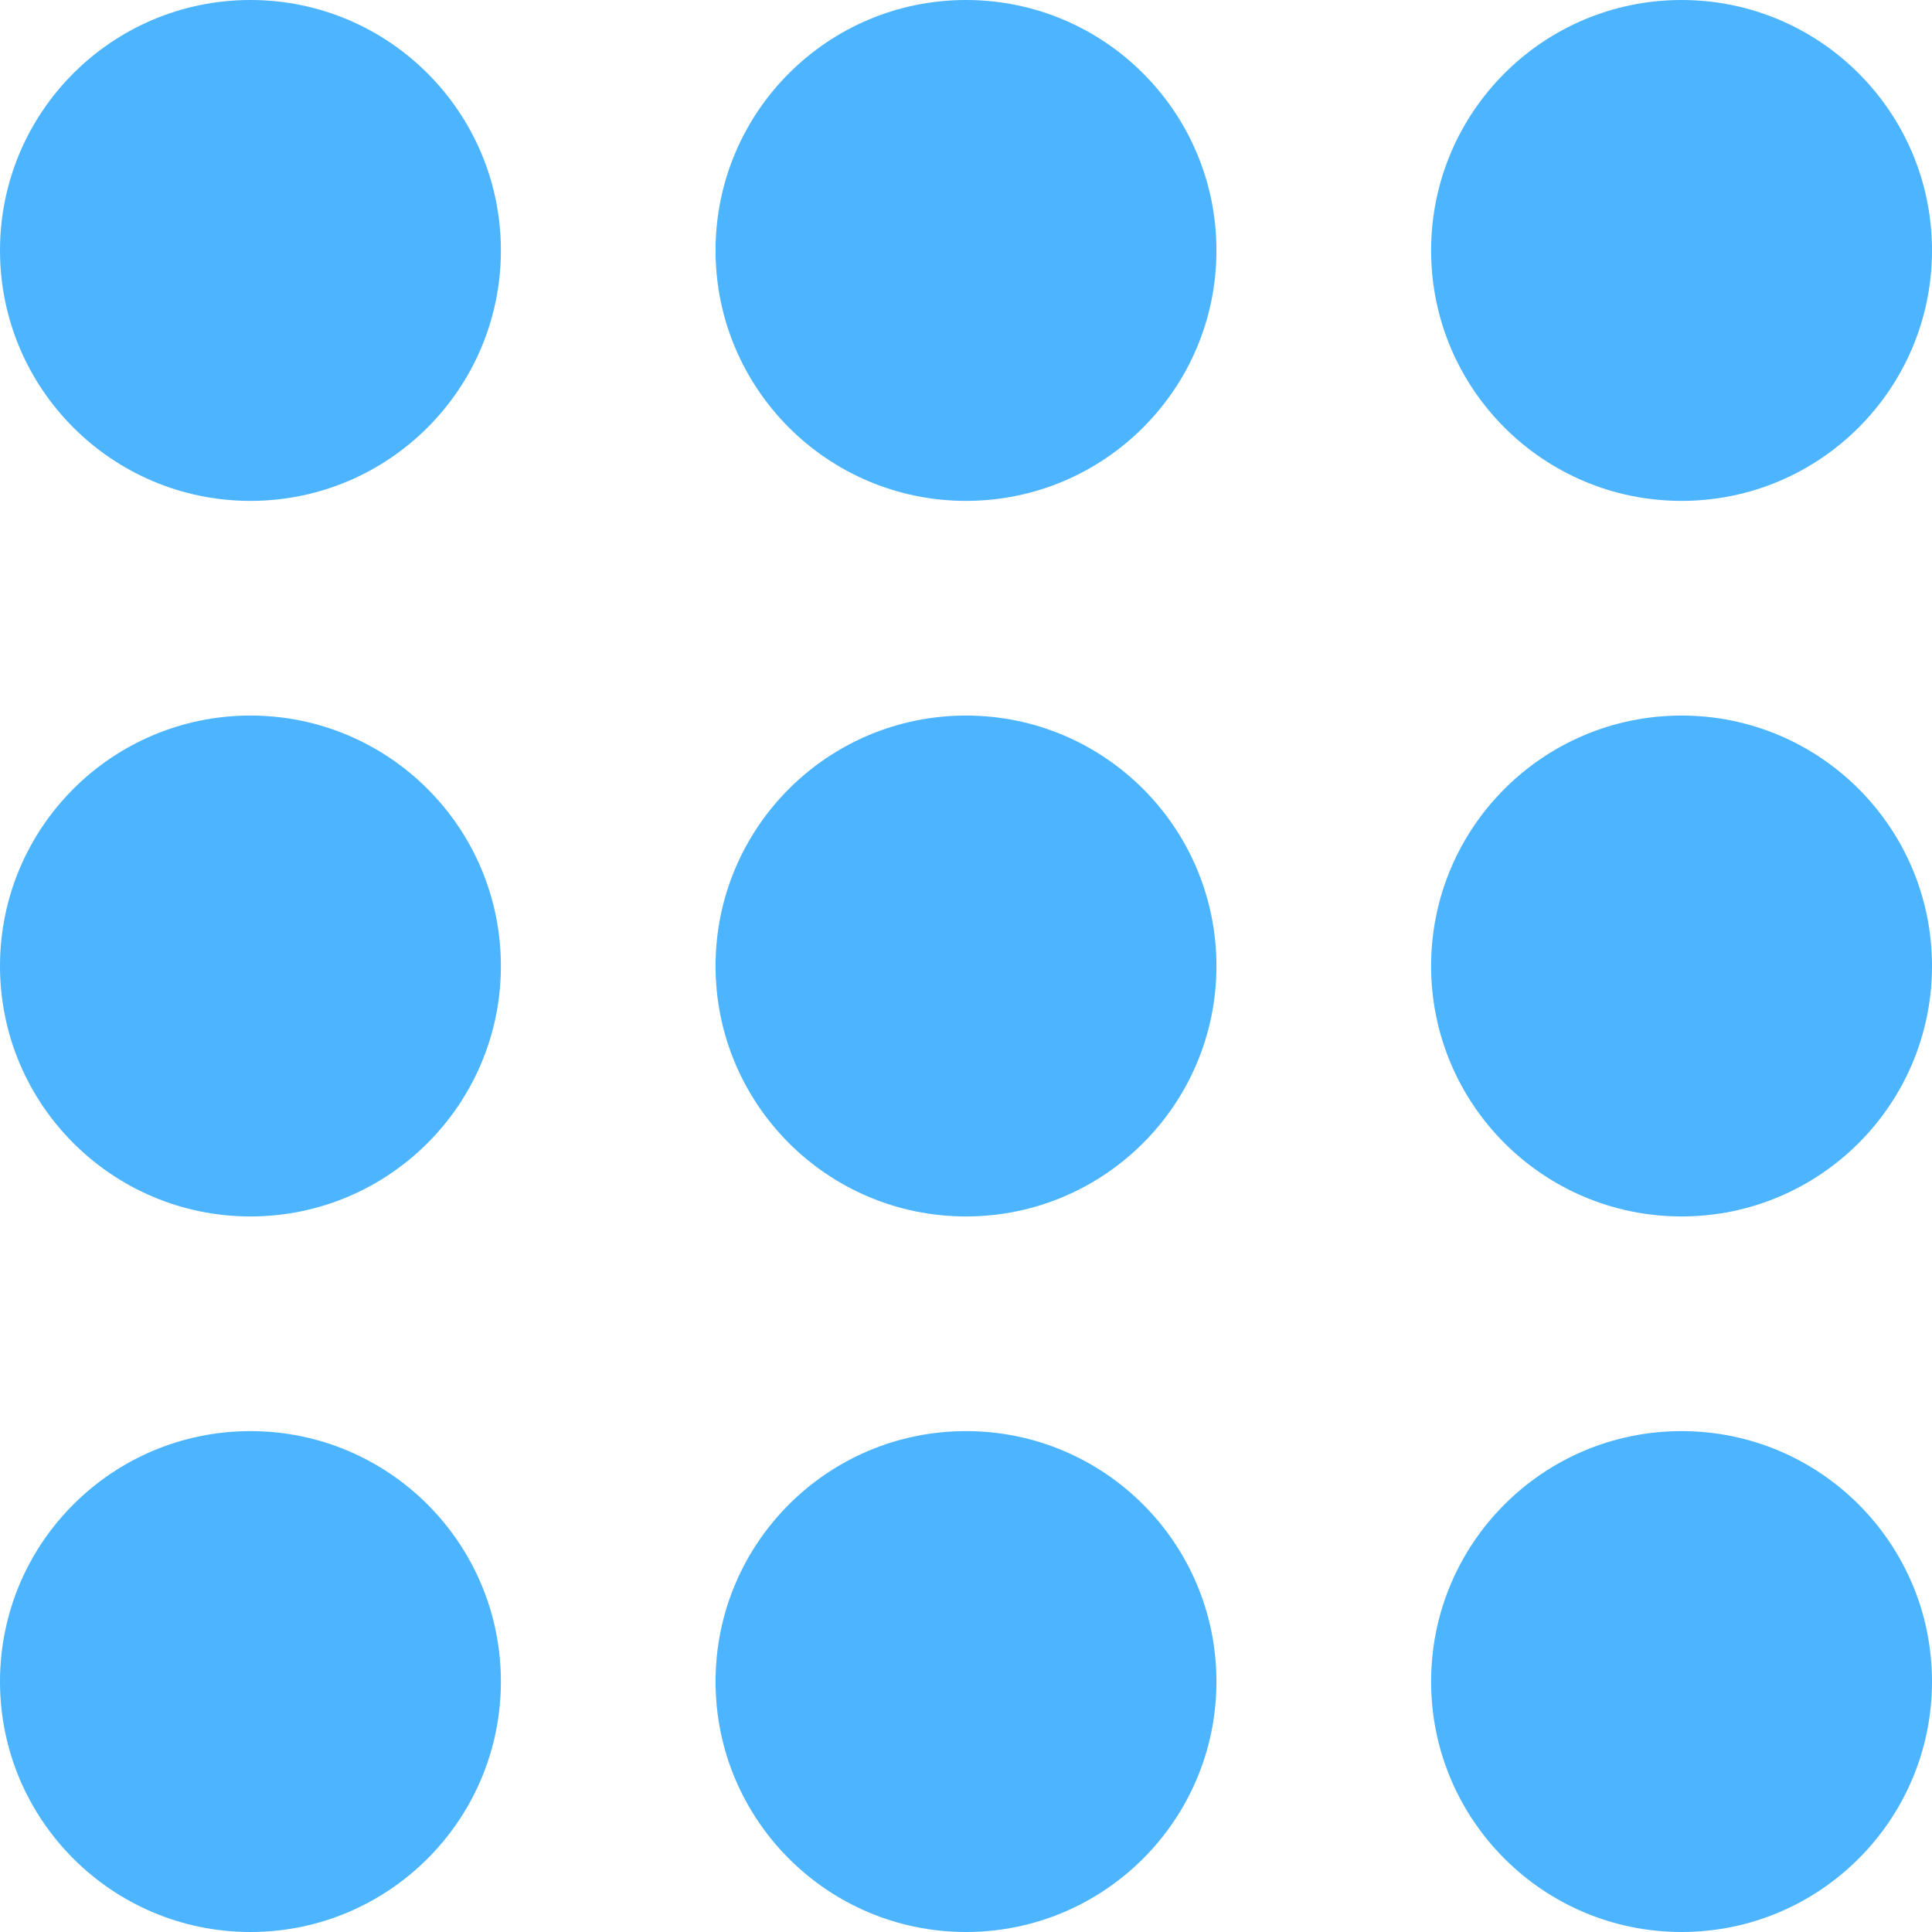
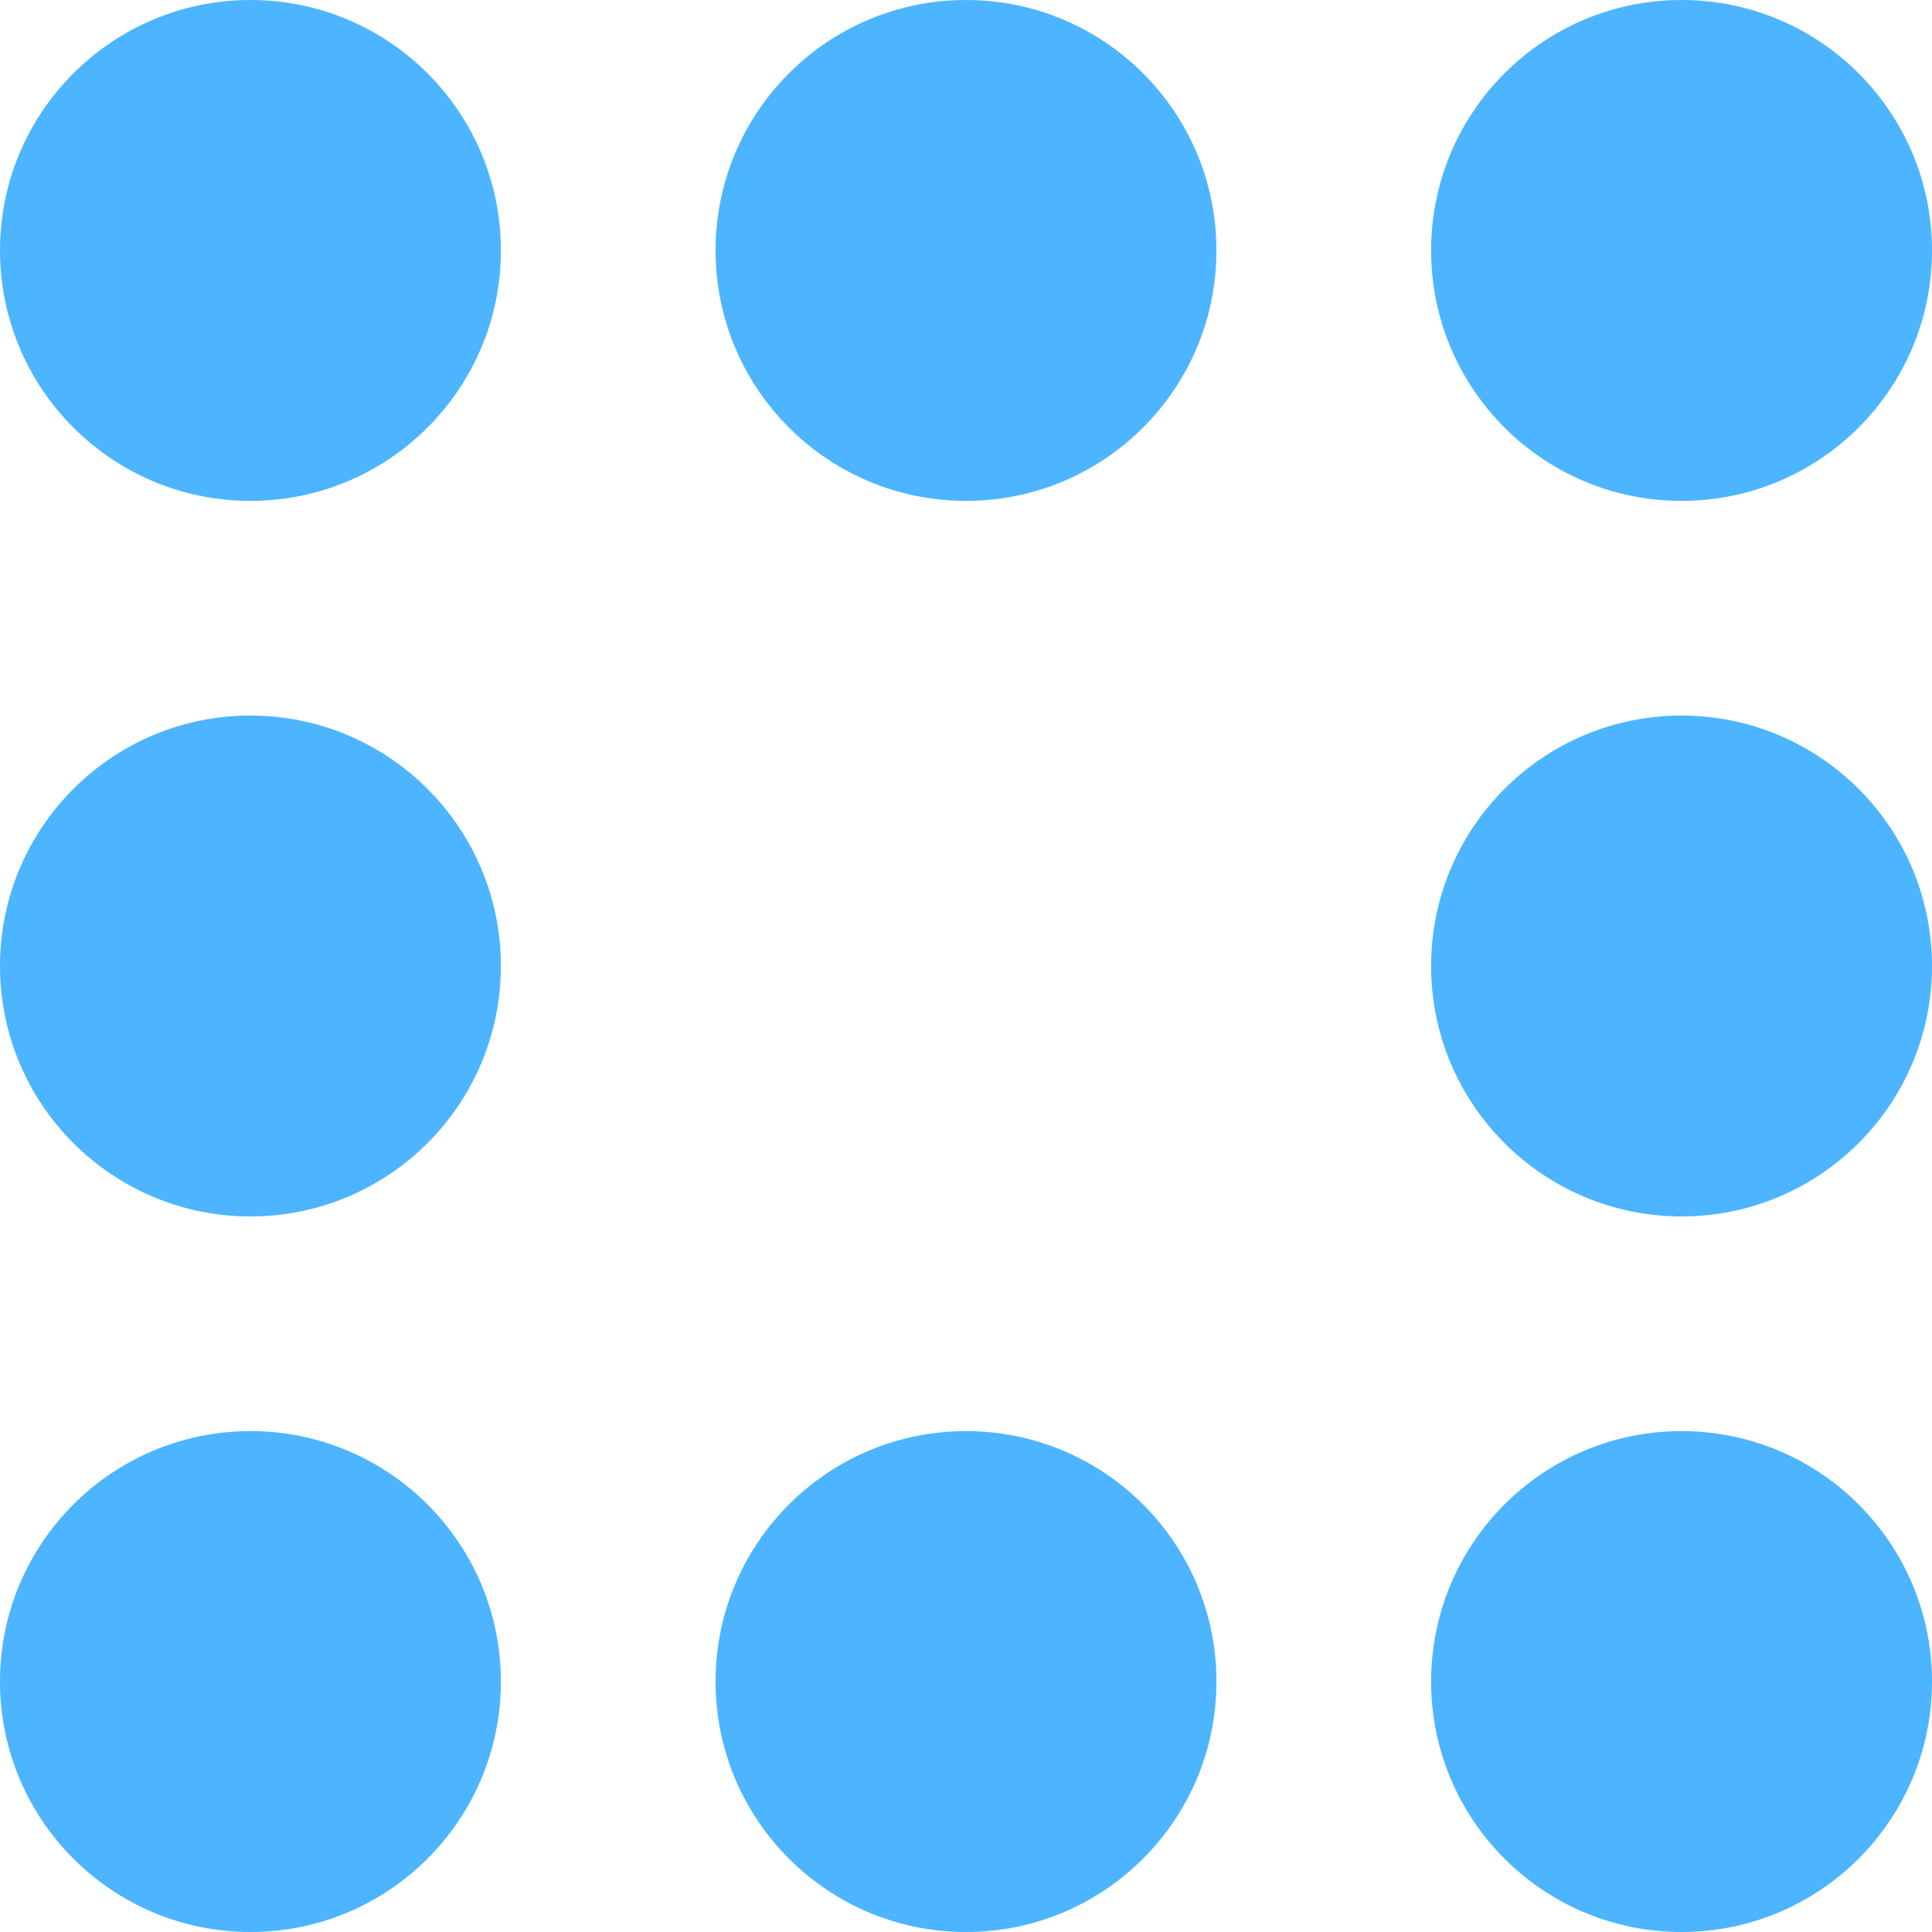
<svg xmlns="http://www.w3.org/2000/svg" version="1.1" id="Capa_1" x="0px" y="0px" viewBox="0 0 54 54" style="enable-background:new 0 0 54 54;" xml:space="preserve" width="512px" height="512px">
  <g>
    <link type="text/css" id="dark-mode" rel="stylesheet" />
    <style type="text/css" id="dark-mode-custom-style" />
    <circle cx="7" cy="47" r="7" data-original="#556080" class="active-path" data-old_color="#4db5ff" fill="#4db5ff" />
    <circle cx="27" cy="47" r="7" data-original="#556080" class="active-path" data-old_color="#4db5ff" fill="#4db5ff" />
    <circle cx="47" cy="47" r="7" data-original="#556080" class="active-path" data-old_color="#4db5ff" fill="#4db5ff" />
    <circle cx="7" cy="27" r="7" data-original="#556080" class="active-path" data-old_color="#4db5ff" fill="#4db5ff" />
-     <circle cx="27" cy="27" r="7" data-original="#556080" class="active-path" data-old_color="#4db5ff" fill="#4db5ff" />
    <circle cx="47" cy="27" r="7" data-original="#556080" class="active-path" data-old_color="#4db5ff" fill="#4db5ff" />
    <circle cx="7" cy="7" r="7" data-original="#556080" class="active-path" data-old_color="#4db5ff" fill="#4db5ff" />
    <circle cx="27" cy="7" r="7" data-original="#556080" class="active-path" data-old_color="#4db5ff" fill="#4db5ff" />
    <circle cx="47" cy="7" r="7" data-original="#556080" class="active-path" data-old_color="#4db5ff" fill="#4db5ff" />
  </g>
</svg>